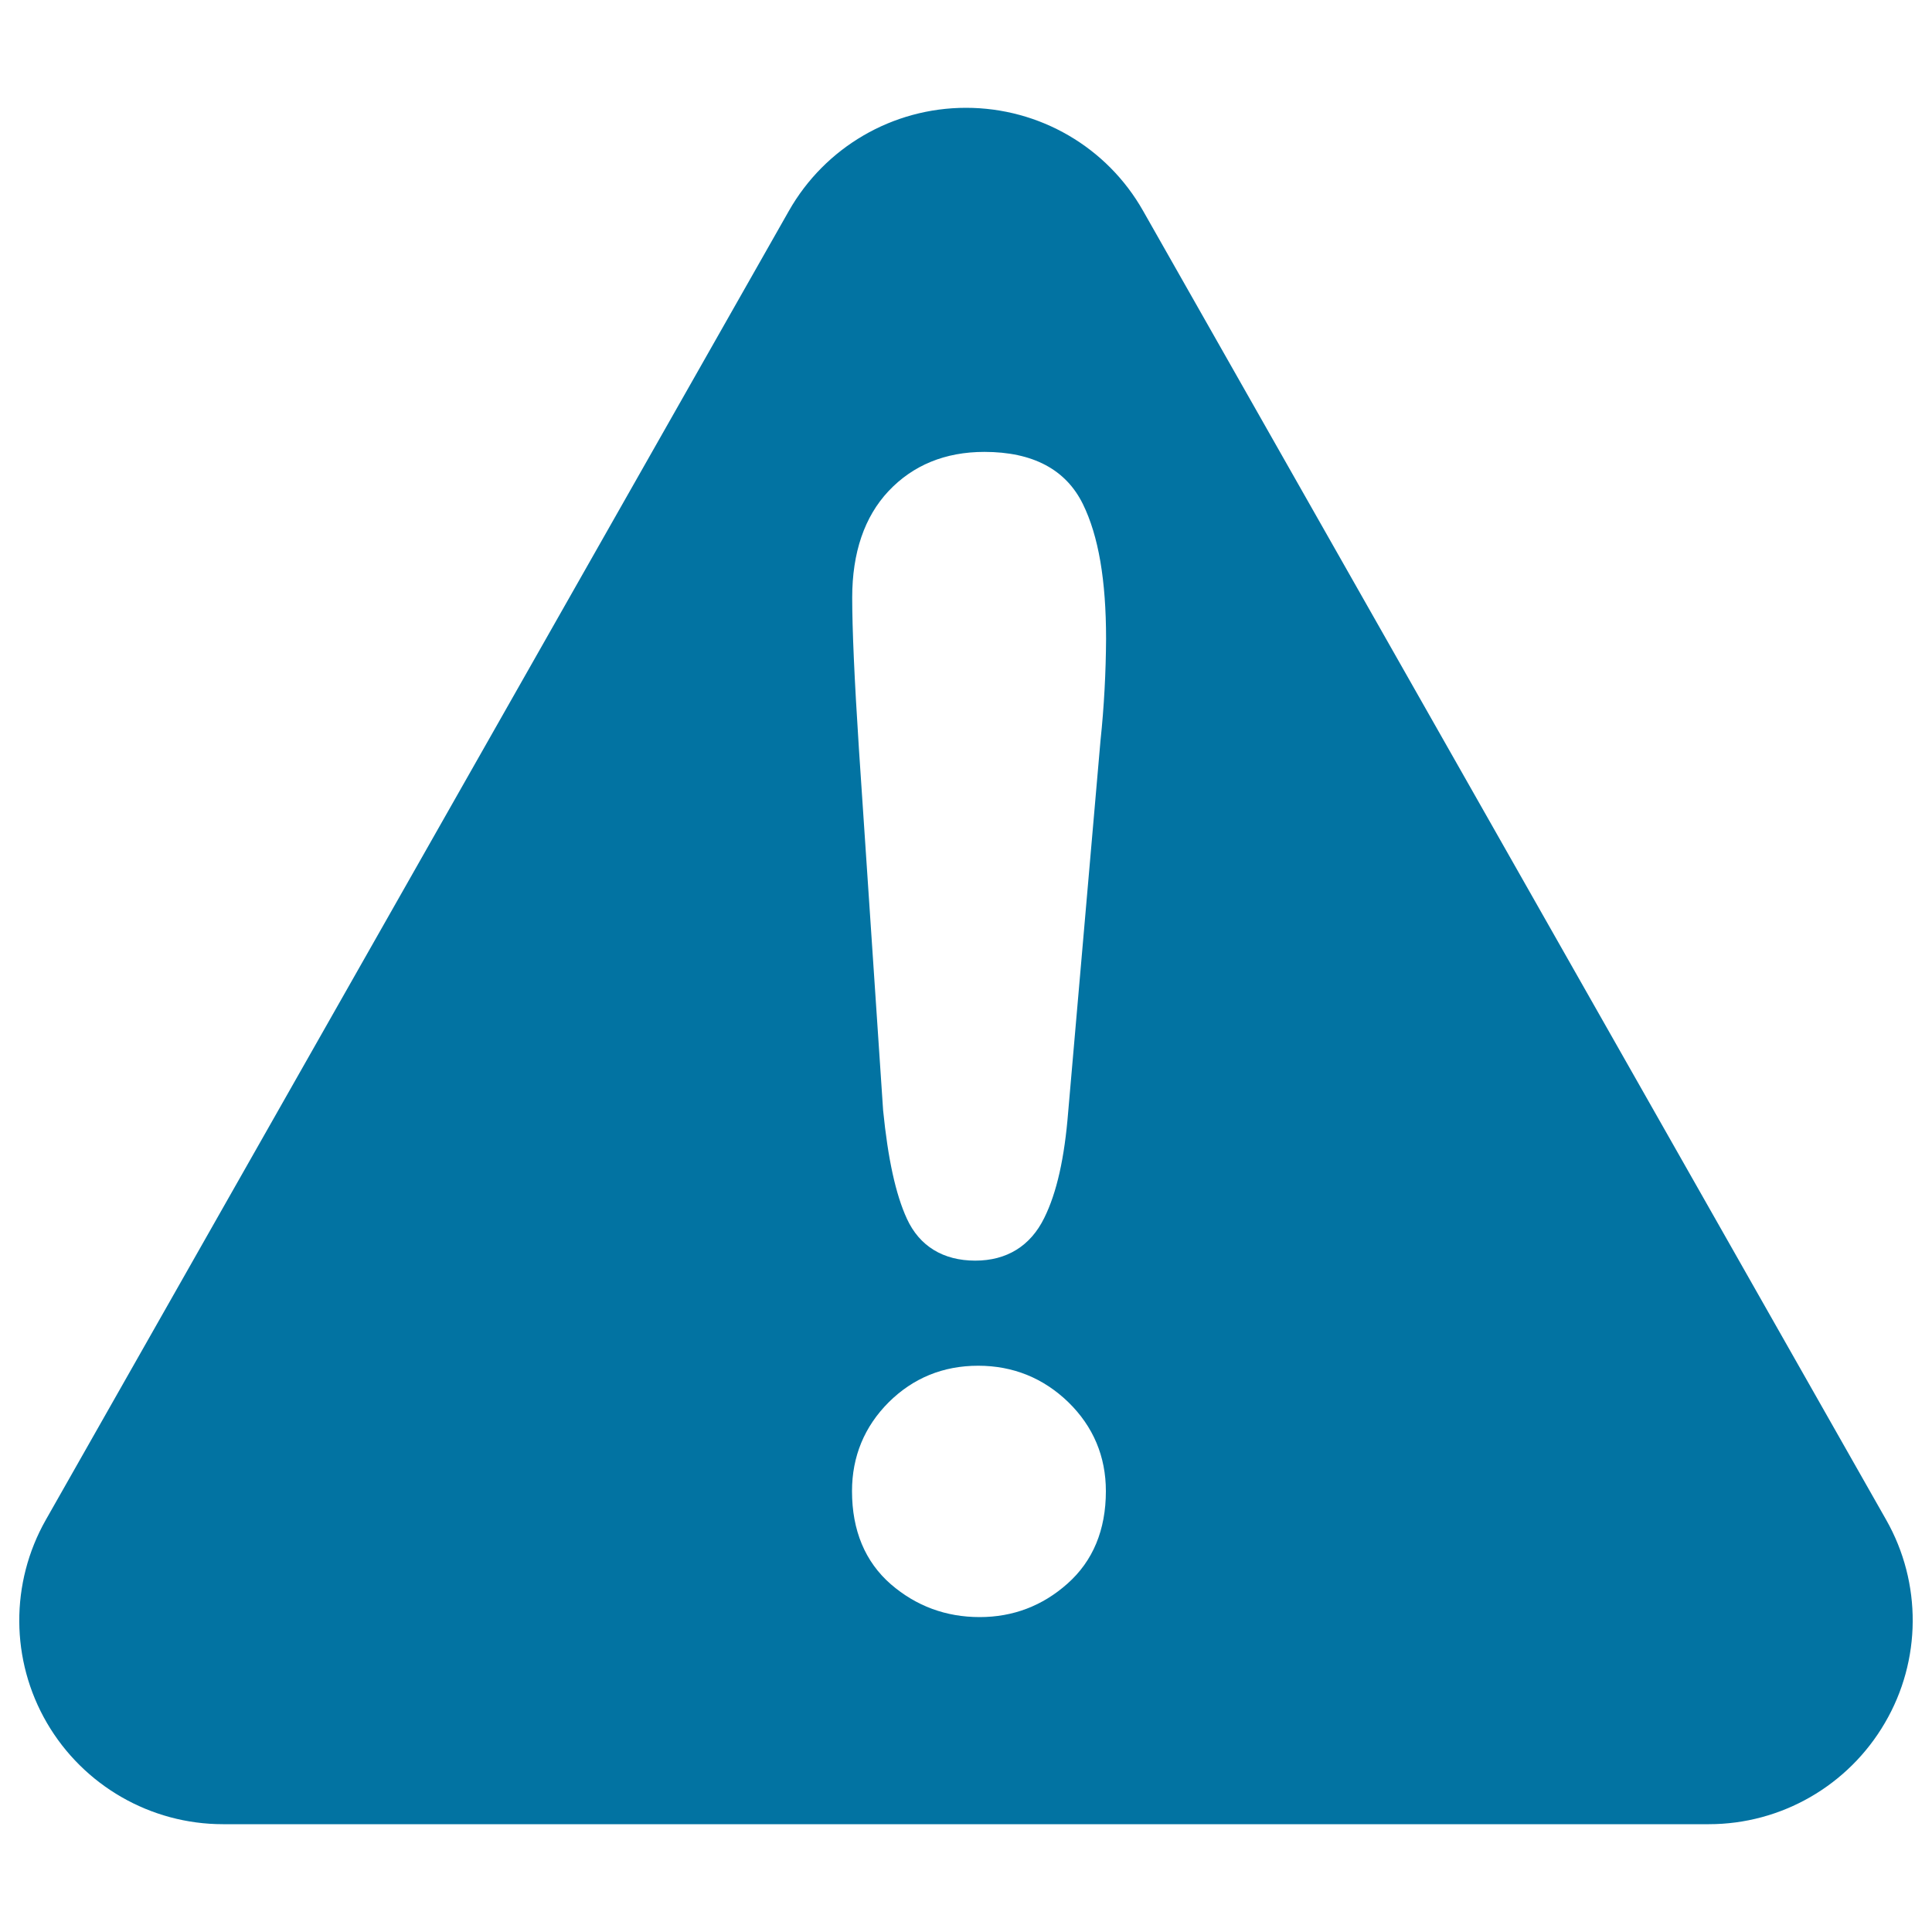
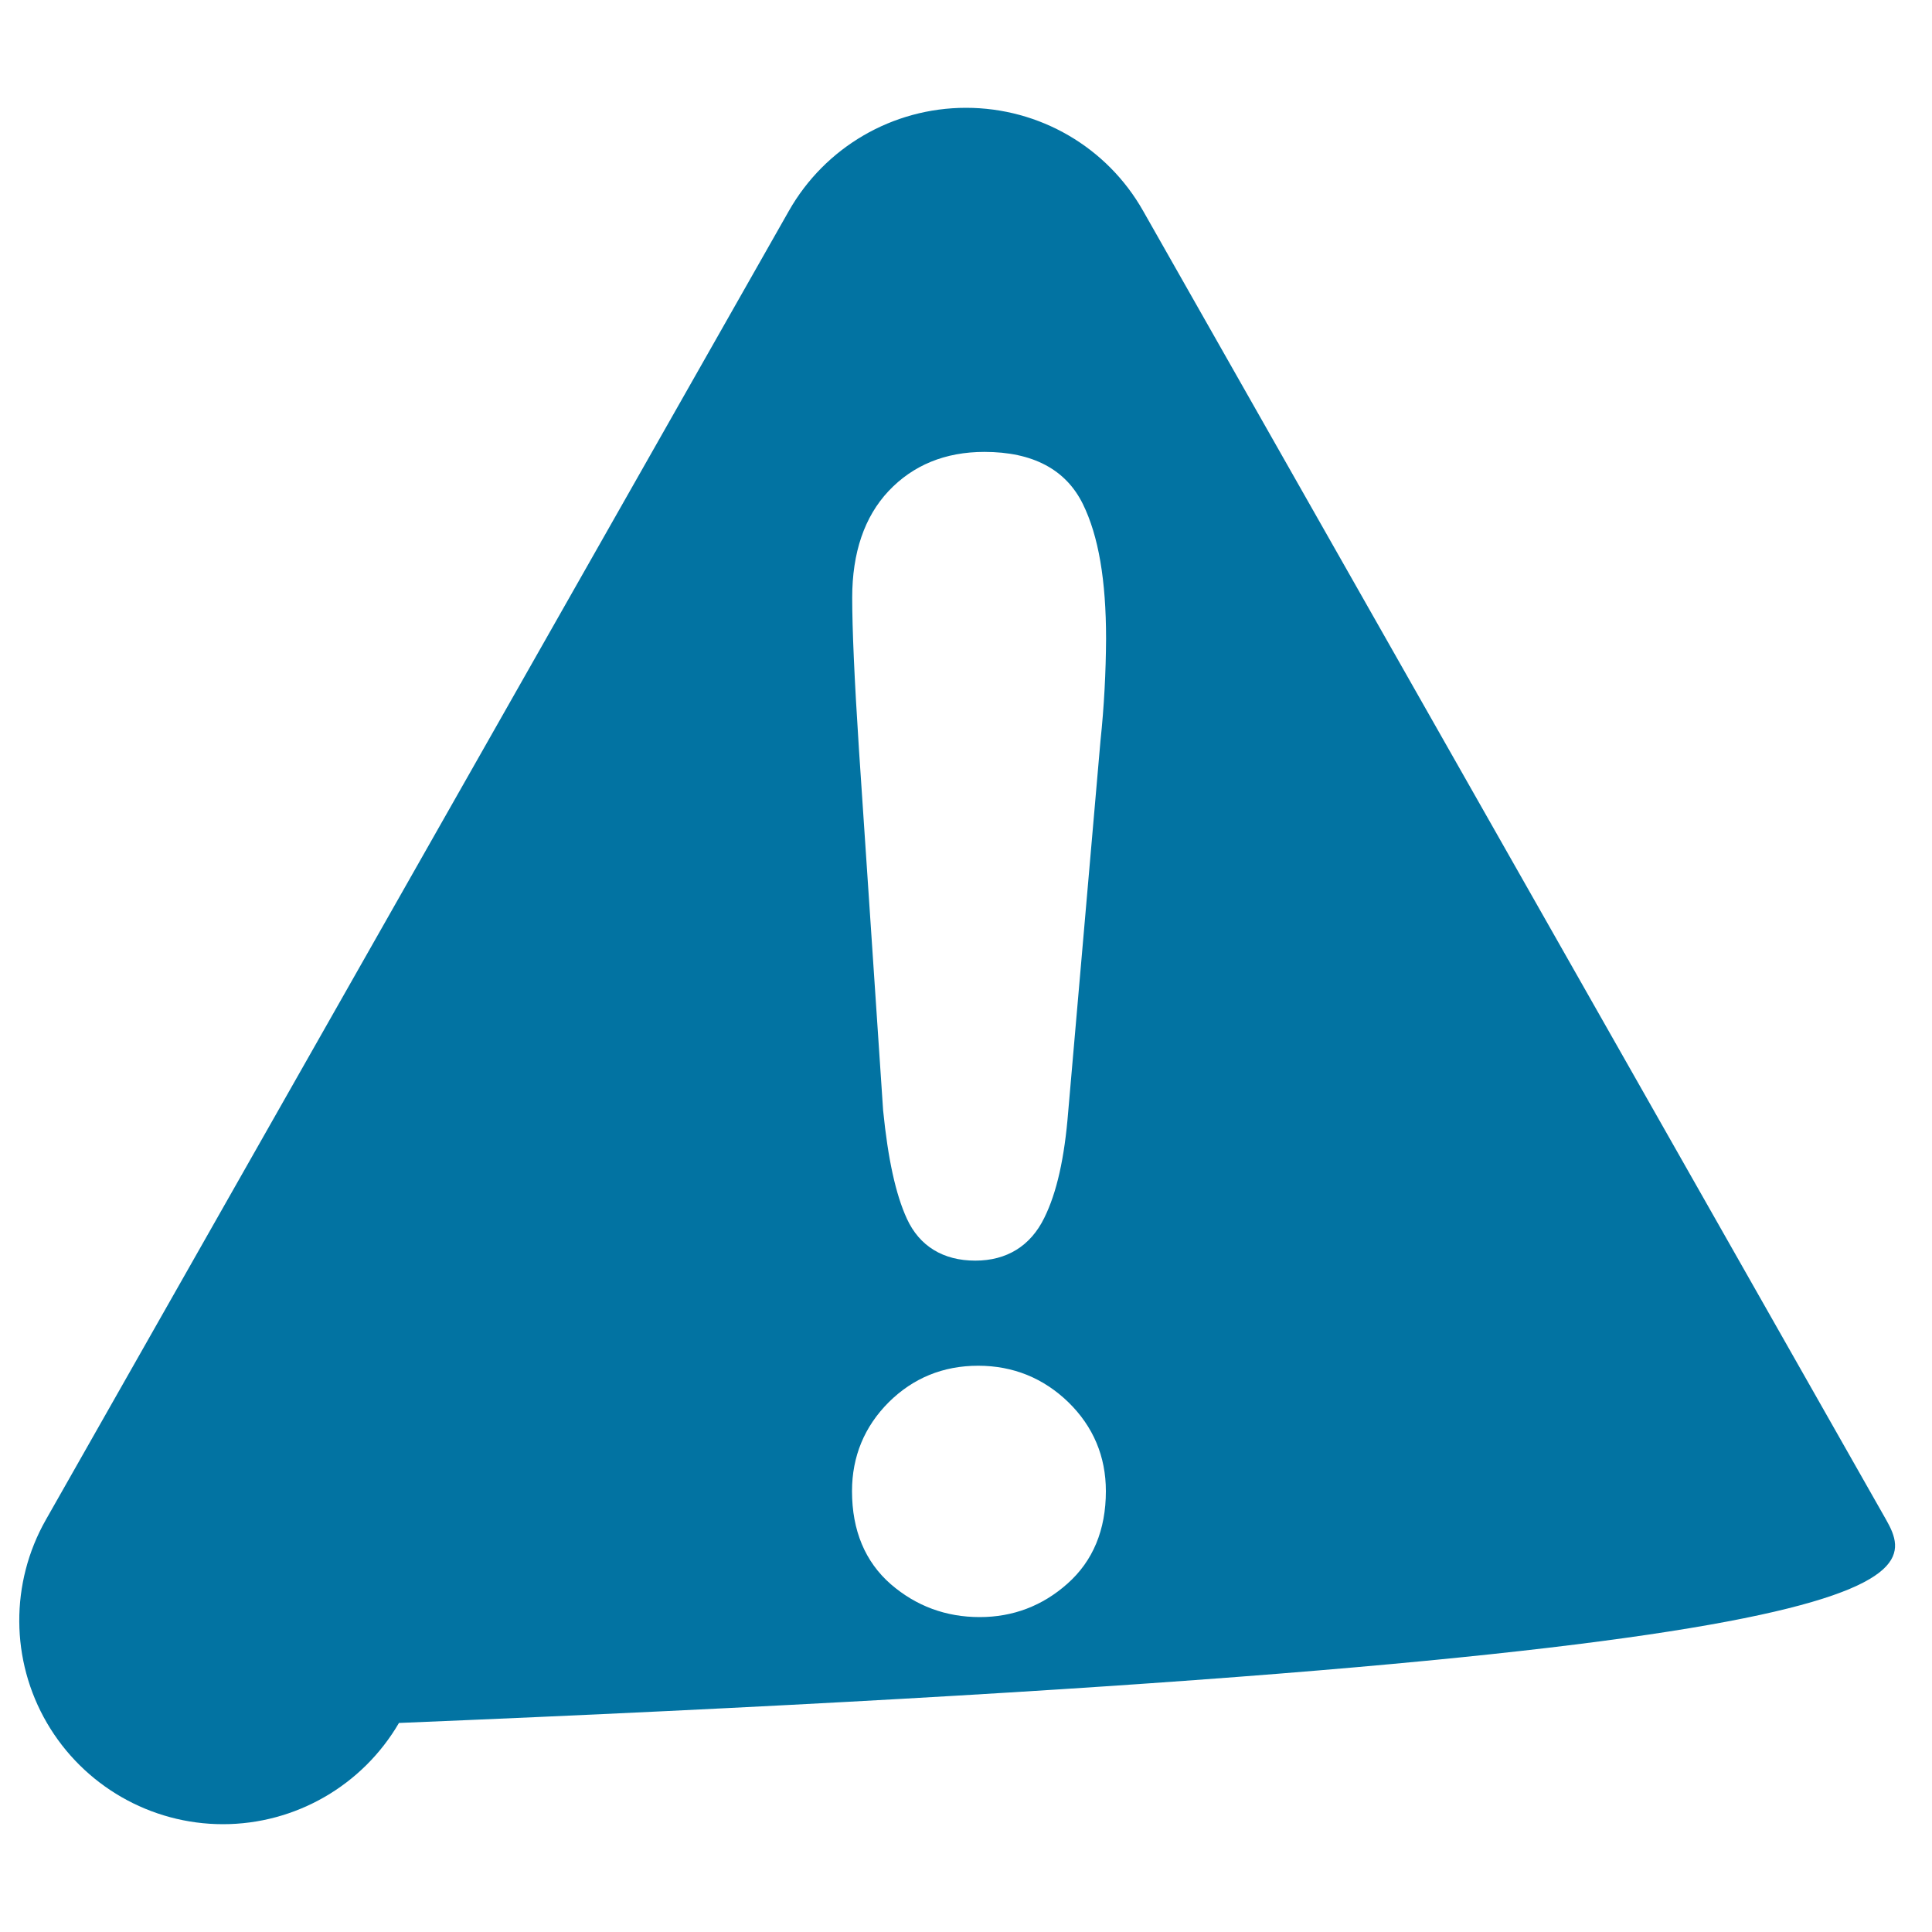
<svg xmlns="http://www.w3.org/2000/svg" viewBox="0 0 1000 1000" style="fill:#0273a2">
  <title>Attention SVG icon</title>
-   <path d="M976.3,786.7L591.7,109.2C573,76.1,538,55.8,500,55.8c-38,0-73,20.4-91.7,53.4L23.7,786.7c-18.5,32.6-18.3,72.7,0.6,105.1c18.9,32.4,53.6,52.4,91.1,52.4h769.1c37.5,0,72.2-20,91.1-52.4C994.6,859.4,994.8,819.3,976.3,786.7z M552.5,819.7c-12.9,11.5-28.2,17.3-45.4,17.3c-17.5,0-32.9-5.7-46-17c-13.3-11.6-20.1-27.8-20.1-48.2c0-17.9,6.4-33.4,19-46c12.6-12.5,28.1-18.9,46.3-18.9c18.1,0,33.8,6.4,46.7,18.9c12.9,12.6,19.4,28.1,19.4,46C572.4,791.9,565.7,808,552.5,819.7z M569.6,383.5l-16.7,191.9c-1.9,23.9-5.9,41.9-12.4,55c-7.1,14.5-19.4,22.1-35.7,22.1c-16.6,0-28.9-7.5-35.4-21.7c-5.8-12.6-9.8-31-12.3-56.1l-12.5-186.7c-2.4-36.9-3.5-62.6-3.5-78.7c0-23.2,6.3-41.8,18.8-55.1c12.6-13.4,29.3-20.3,49.6-20.3c25.1,0,42.2,9.1,51,27c8.1,16.5,12,39.4,12,69.8C572.4,347.8,571.5,365.6,569.6,383.5z" />
+   <path d="M976.3,786.7L591.7,109.2C573,76.1,538,55.8,500,55.8c-38,0-73,20.4-91.7,53.4L23.7,786.7c-18.5,32.6-18.3,72.7,0.6,105.1c18.9,32.4,53.6,52.4,91.1,52.4c37.5,0,72.2-20,91.1-52.4C994.6,859.4,994.8,819.3,976.3,786.7z M552.5,819.7c-12.9,11.5-28.2,17.3-45.4,17.3c-17.5,0-32.9-5.7-46-17c-13.3-11.6-20.1-27.8-20.1-48.2c0-17.9,6.4-33.4,19-46c12.6-12.5,28.1-18.9,46.3-18.9c18.1,0,33.8,6.4,46.7,18.9c12.9,12.6,19.4,28.1,19.4,46C572.4,791.9,565.7,808,552.5,819.7z M569.6,383.5l-16.7,191.9c-1.9,23.9-5.9,41.9-12.4,55c-7.1,14.5-19.4,22.1-35.7,22.1c-16.6,0-28.9-7.5-35.4-21.7c-5.8-12.6-9.8-31-12.3-56.1l-12.5-186.7c-2.4-36.9-3.5-62.6-3.5-78.7c0-23.2,6.3-41.8,18.8-55.1c12.6-13.4,29.3-20.3,49.6-20.3c25.1,0,42.2,9.1,51,27c8.1,16.5,12,39.4,12,69.8C572.4,347.8,571.5,365.6,569.6,383.5z" />
</svg>